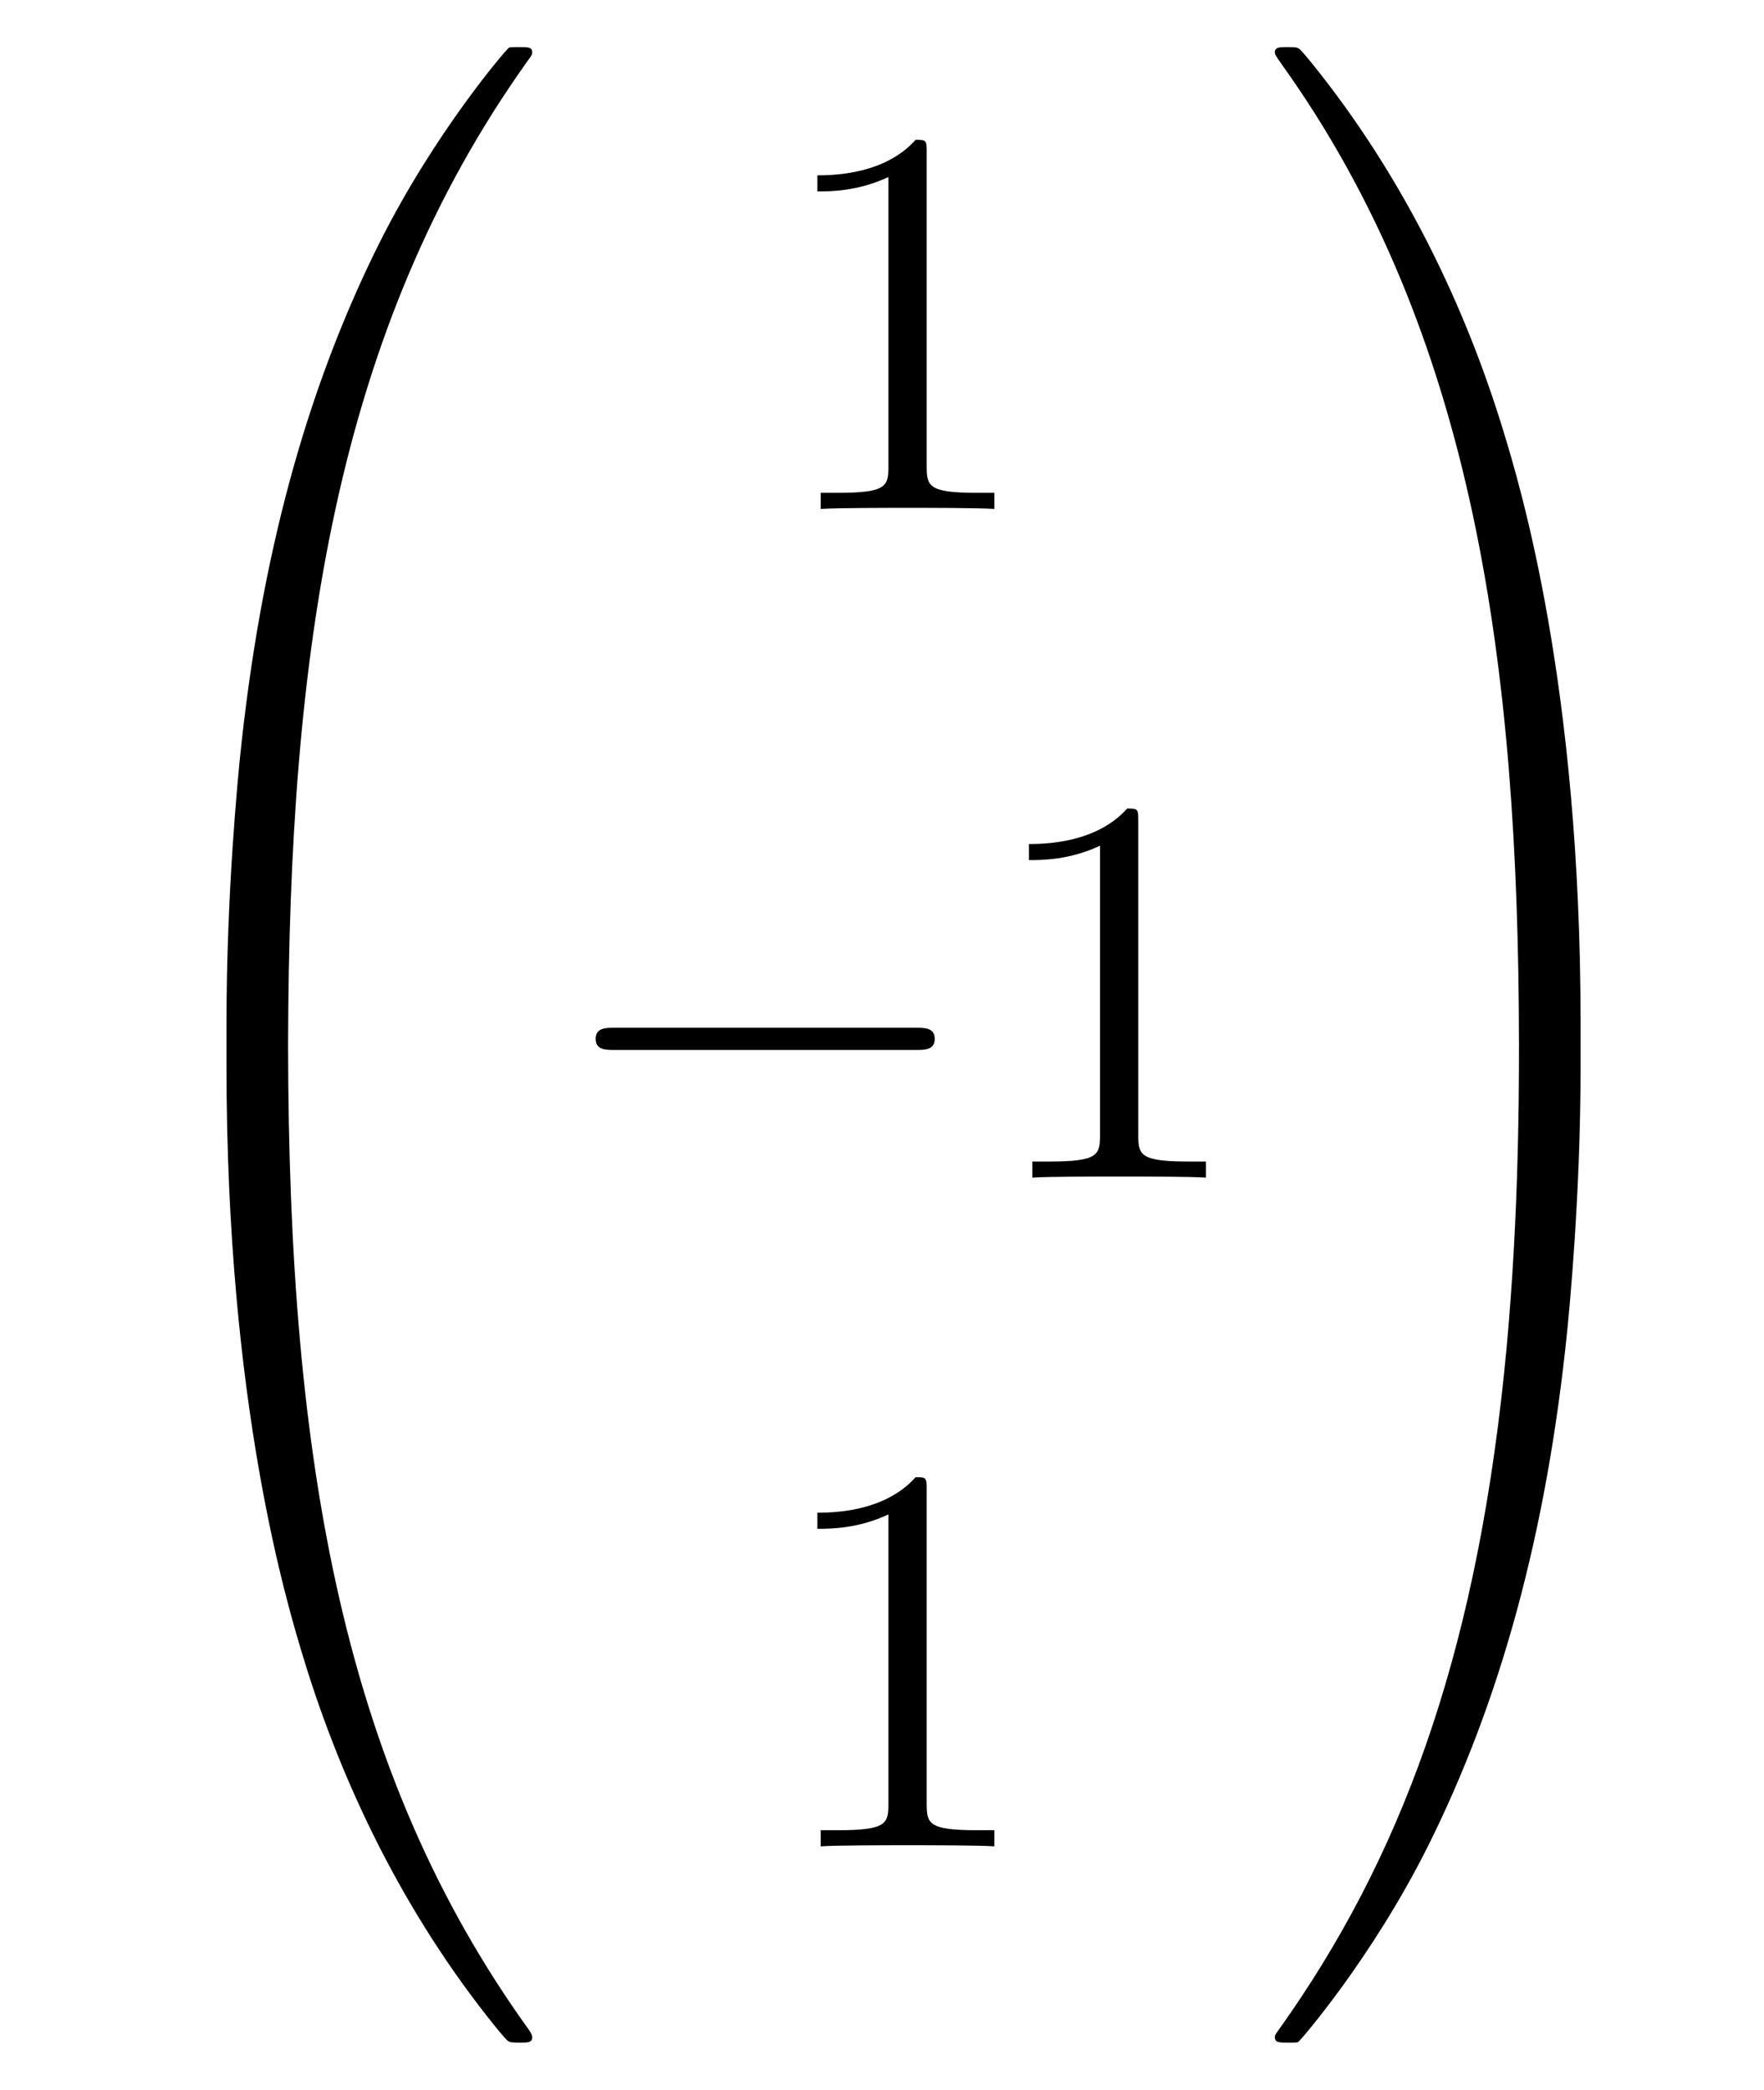
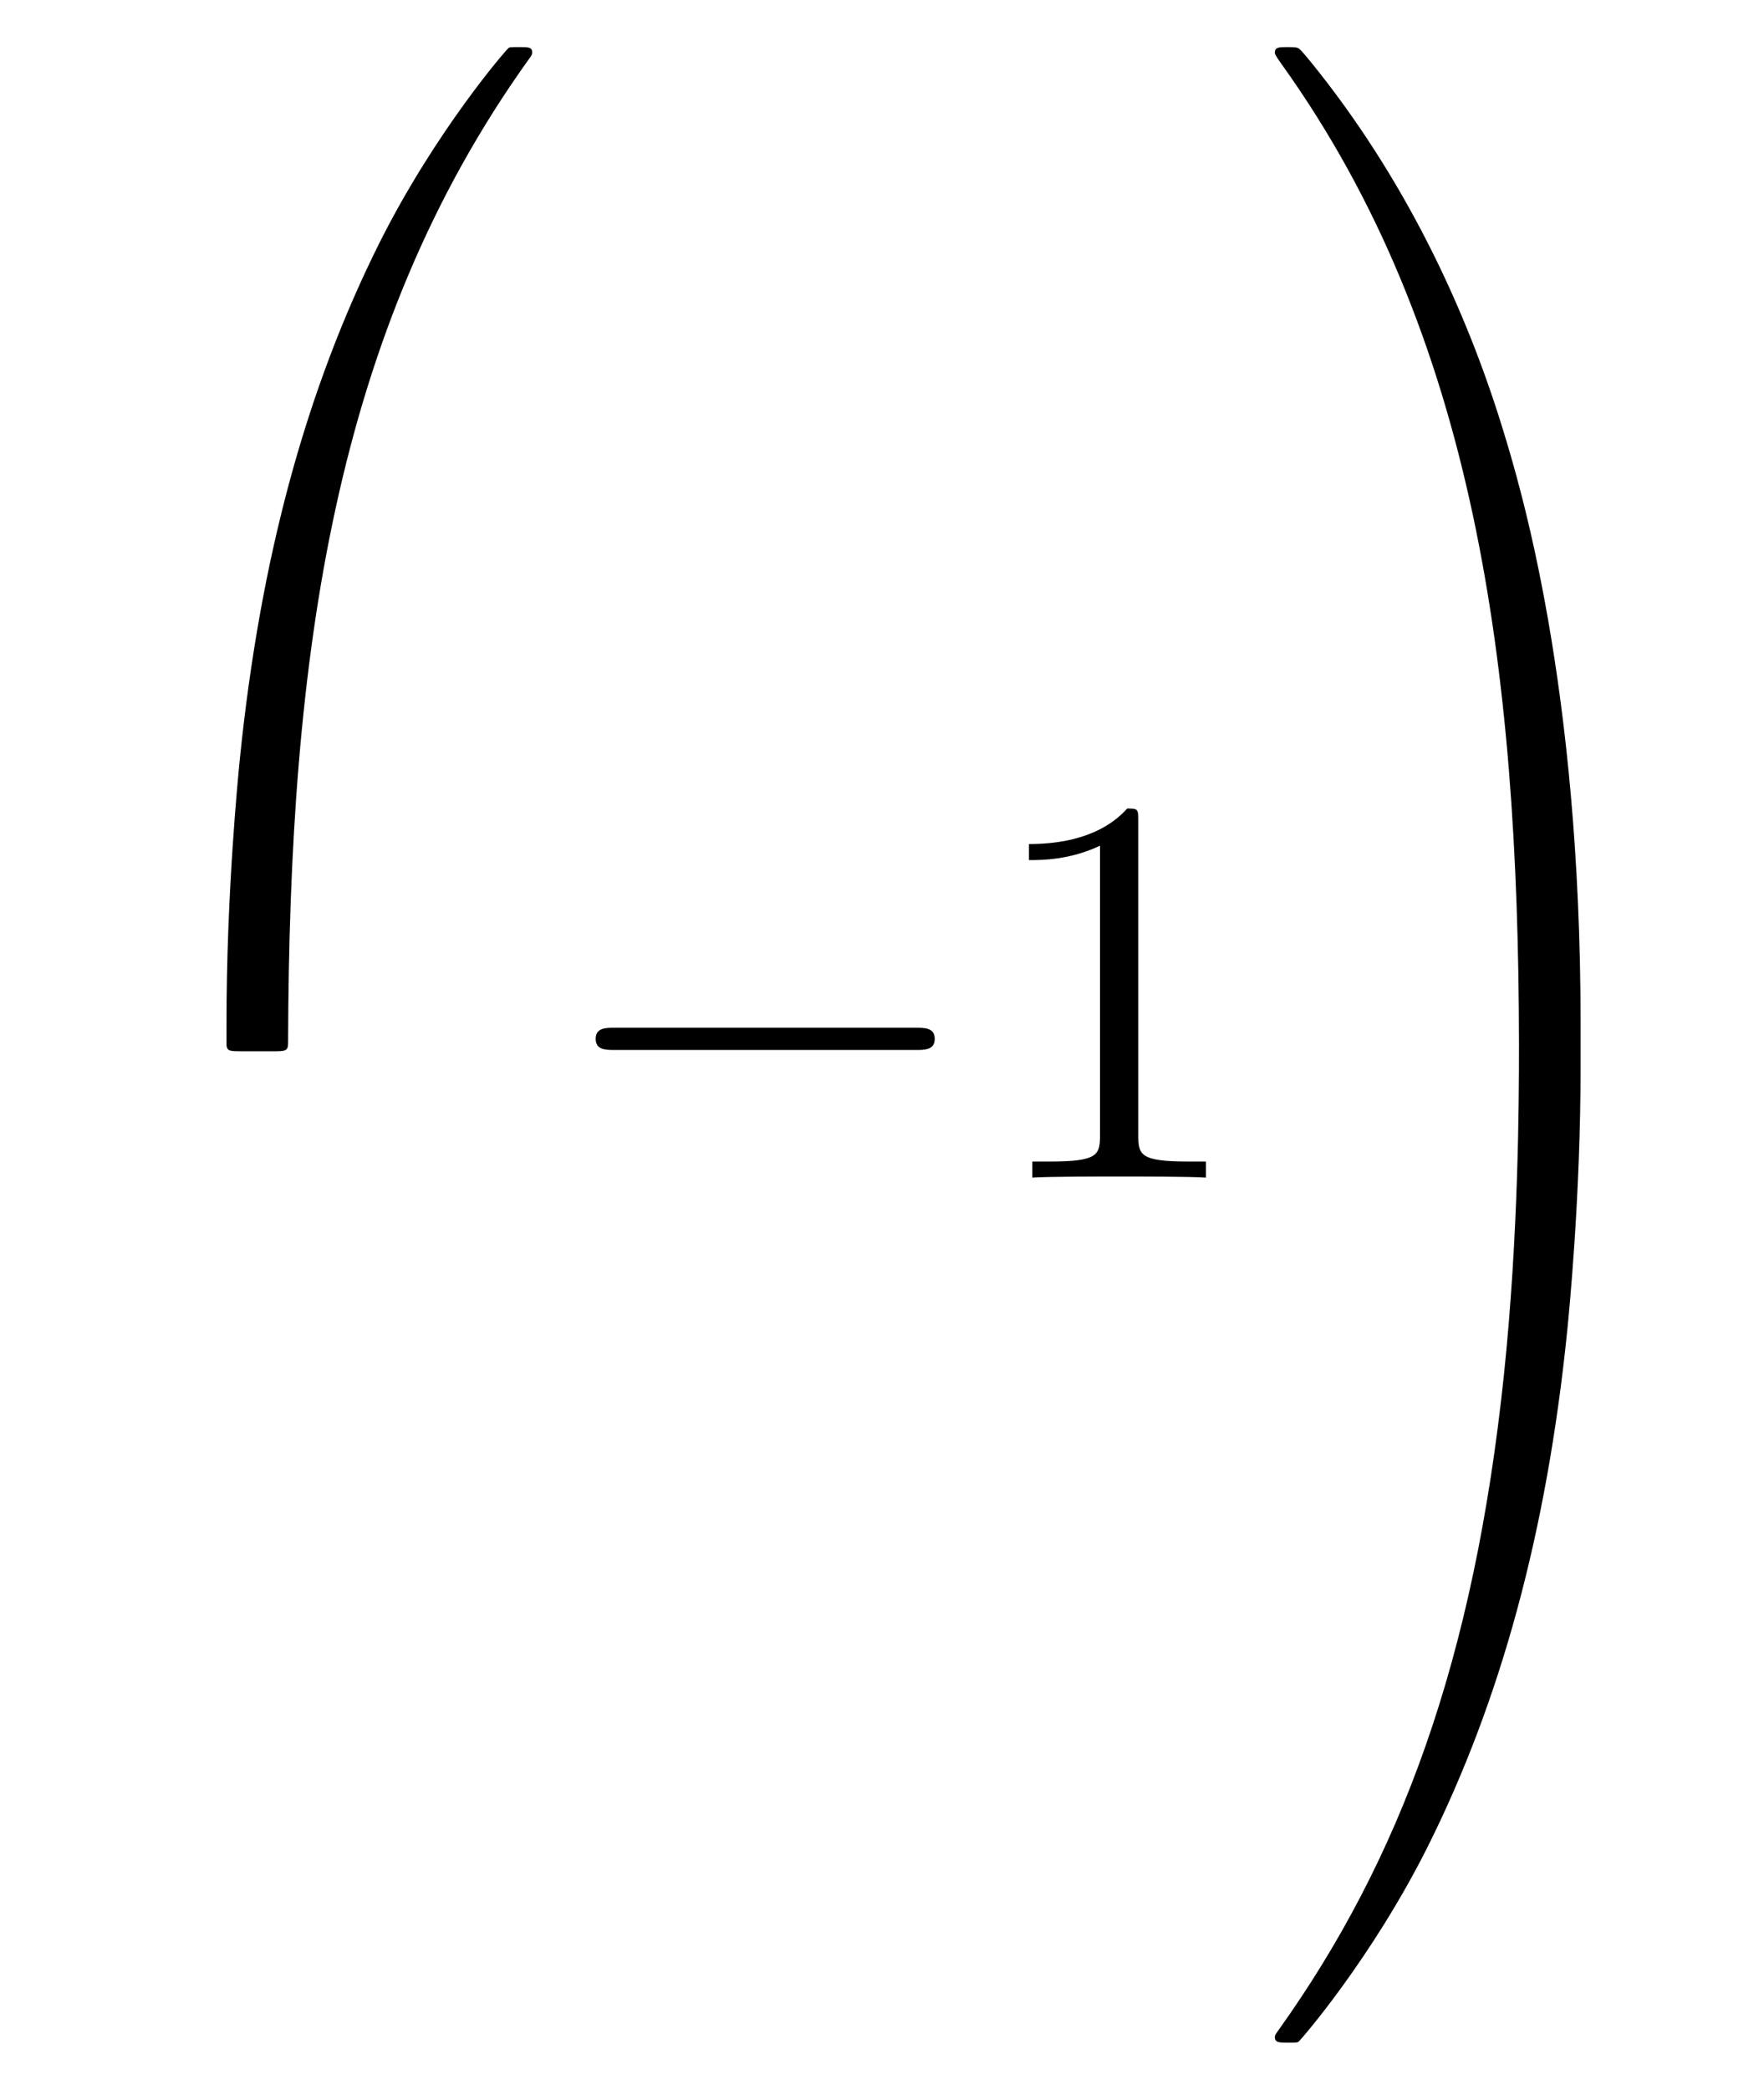
<svg xmlns="http://www.w3.org/2000/svg" height="45pt" version="1.1" viewBox="0 -45 38 45" width="38pt">
  <g id="page1">
    <g transform="matrix(1 0 0 1 -127 622)">
      <path d="M132.871 -644.361C133.134 -644.361 133.206 -644.361 133.206 -644.529C133.229 -652.908 134.198 -659.866 138.382 -665.711C138.465 -665.819 138.465 -665.843 138.465 -665.867C138.465 -665.986 138.382 -665.986 138.19 -665.986S137.975 -665.986 137.951 -665.962C137.903 -665.927 136.385 -664.181 135.178 -661.778C133.6 -658.623 132.608 -655 132.166 -650.649C132.13 -650.278 131.879 -647.792 131.879 -644.959V-644.493C131.891 -644.361 131.962 -644.361 132.213 -644.361H132.871Z" fill-rule="evenodd" />
-       <path d="M132.213 -644.638C131.962 -644.638 131.891 -644.638 131.879 -644.506V-644.04C131.879 -636.736 133.182 -632.457 133.552 -631.249C134.365 -628.595 135.692 -625.798 137.688 -623.336C137.868 -623.12 137.915 -623.061 137.963 -623.037C137.987 -623.025 137.999 -623.013 138.19 -623.013S138.465 -623.013 138.465 -623.132C138.465 -623.156 138.465 -623.18 138.394 -623.288C134.413 -628.811 133.218 -635.457 133.206 -644.47C133.206 -644.638 133.134 -644.638 132.871 -644.638H132.213Z" fill-rule="evenodd" />
-       <path d="M146.963 -663.702C146.963 -663.978 146.963 -663.989 146.724 -663.989C146.437 -663.667 145.839 -663.224 144.608 -663.224V-662.878C144.883 -662.878 145.48 -662.878 146.138 -663.188V-656.96C146.138 -656.53 146.102 -656.387 145.05 -656.387H144.68V-656.04C145.002 -656.064 146.162 -656.064 146.556 -656.064C146.951 -656.064 148.098 -656.064 148.421 -656.04V-656.387H148.051C146.999 -656.387 146.963 -656.53 146.963 -656.96V-663.702Z" fill-rule="evenodd" />
      <path d="M146.718 -644.389C146.921 -644.389 147.136 -644.389 147.136 -644.628C147.136 -644.868 146.921 -644.868 146.718 -644.868H140.251C140.048 -644.868 139.832 -644.868 139.832 -644.628C139.832 -644.389 140.048 -644.389 140.251 -644.389H146.718Z" fill-rule="evenodd" />
      <path d="M151.521 -649.302C151.521 -649.578 151.521 -649.589 151.282 -649.589C150.995 -649.267 150.397 -648.824 149.166 -648.824V-648.478C149.441 -648.478 150.039 -648.478 150.696 -648.788V-642.56C150.696 -642.13 150.66 -641.987 149.608 -641.987H149.238V-641.64C149.56 -641.664 150.72 -641.664 151.115 -641.664C151.509 -641.664 152.657 -641.664 152.979 -641.64V-641.987H152.609C151.557 -641.987 151.521 -642.13 151.521 -642.56V-649.302Z" fill-rule="evenodd" />
-       <path d="M146.963 -634.902C146.963 -635.178 146.963 -635.189 146.724 -635.189C146.437 -634.867 145.839 -634.424 144.608 -634.424V-634.078C144.883 -634.078 145.48 -634.078 146.138 -634.388V-628.16C146.138 -627.73 146.102 -627.587 145.05 -627.587H144.68V-627.24C145.002 -627.264 146.162 -627.264 146.556 -627.264C146.951 -627.264 148.098 -627.264 148.421 -627.24V-627.587H148.051C146.999 -627.587 146.963 -627.73 146.963 -628.16V-634.902Z" fill-rule="evenodd" />
      <path d="M161.049 -644.959C161.049 -652.263 159.746 -656.542 159.376 -657.75C158.563 -660.404 157.236 -663.201 155.24 -665.663C155.06 -665.879 155.013 -665.938 154.965 -665.962C154.941 -665.974 154.929 -665.986 154.737 -665.986C154.558 -665.986 154.463 -665.986 154.463 -665.867C154.463 -665.843 154.463 -665.819 154.618 -665.604C158.778 -659.794 159.71 -652.622 159.722 -644.529C159.722 -644.361 159.794 -644.361 160.057 -644.361H160.714C160.966 -644.361 161.037 -644.361 161.049 -644.493V-644.959Z" fill-rule="evenodd" />
      <path d="M161.049 -644.506C161.037 -644.638 160.966 -644.638 160.714 -644.638H160.057C159.794 -644.638 159.722 -644.638 159.722 -644.47C159.722 -643.239 159.71 -640.394 159.4 -637.417C158.754 -631.237 157.164 -626.958 154.546 -623.288C154.463 -623.18 154.463 -623.156 154.463 -623.132C154.463 -623.013 154.558 -623.013 154.737 -623.013C154.929 -623.013 154.953 -623.013 154.977 -623.037C155.024 -623.073 156.543 -624.818 157.75 -627.221C159.328 -630.377 160.32 -633.998 160.762 -638.35C160.798 -638.72 161.049 -641.207 161.049 -644.04V-644.506Z" fill-rule="evenodd" />
    </g>
  </g>
</svg>